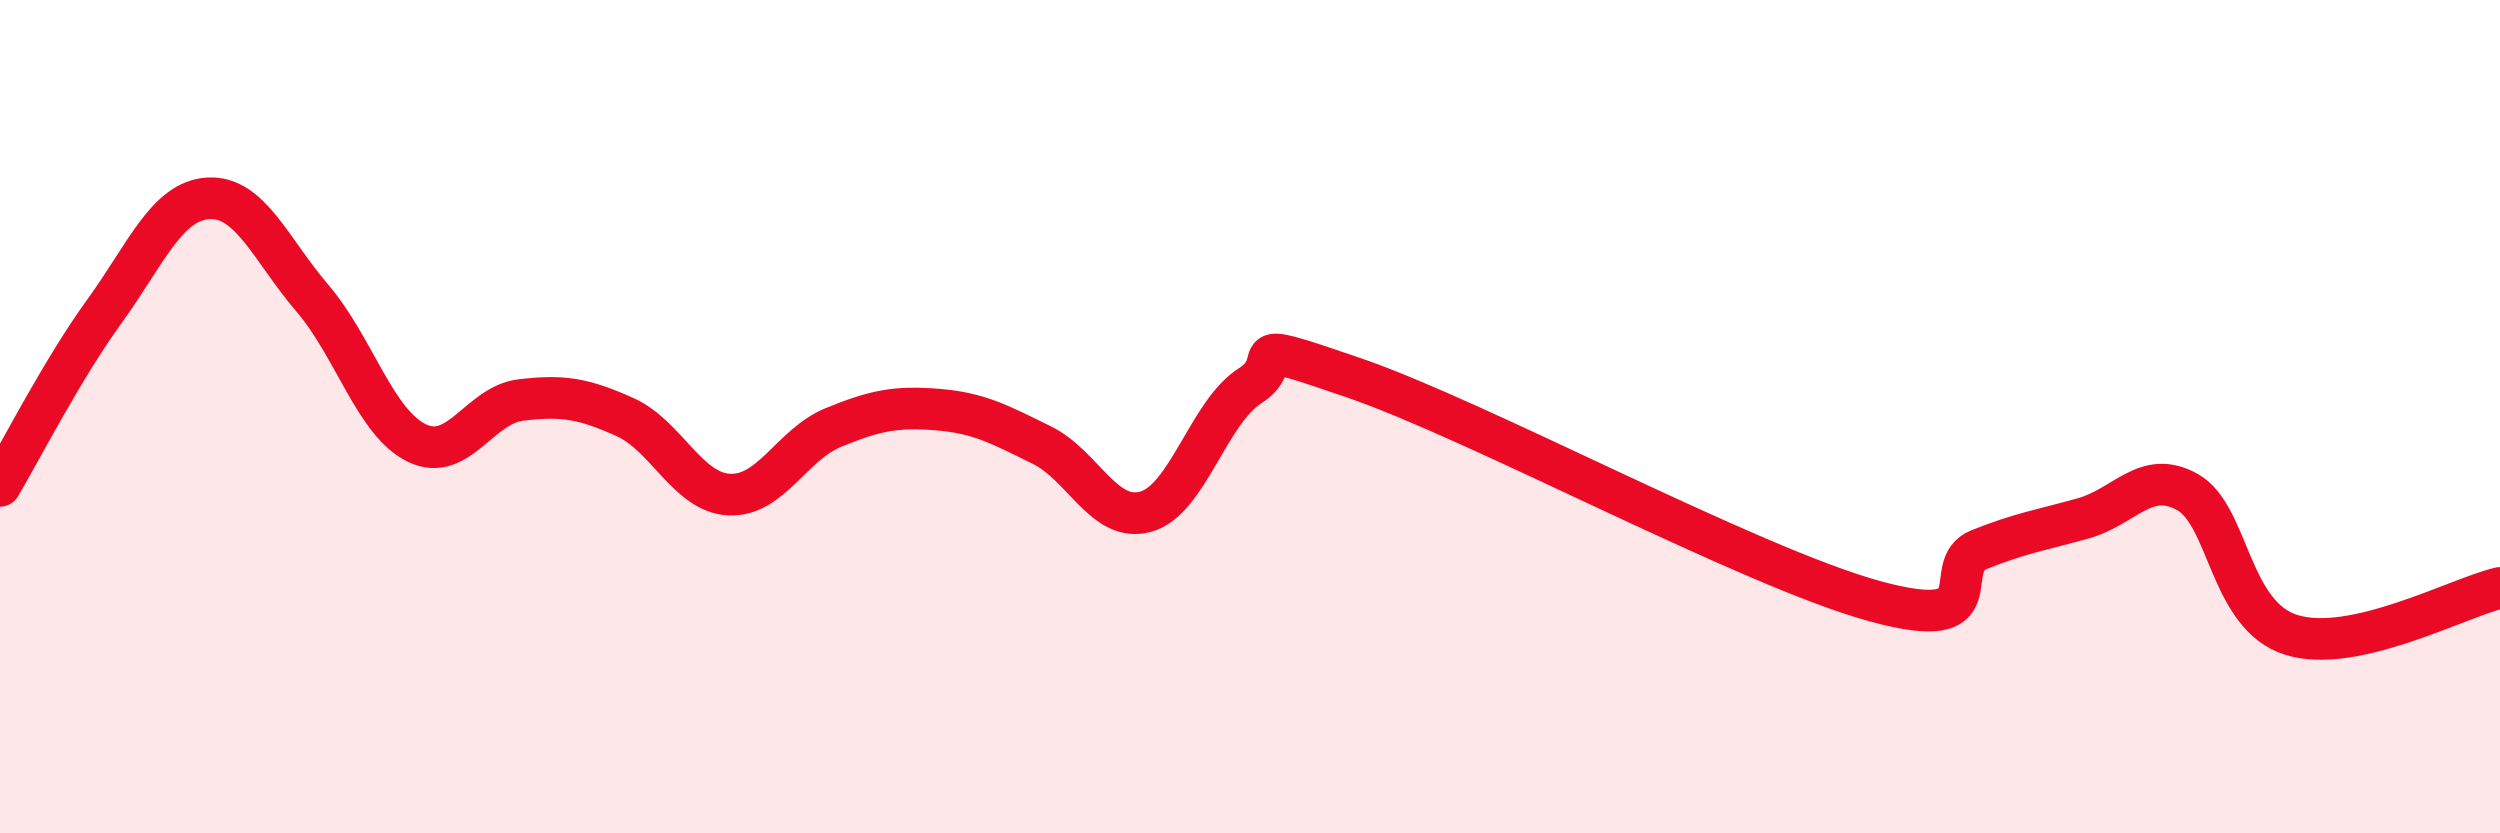
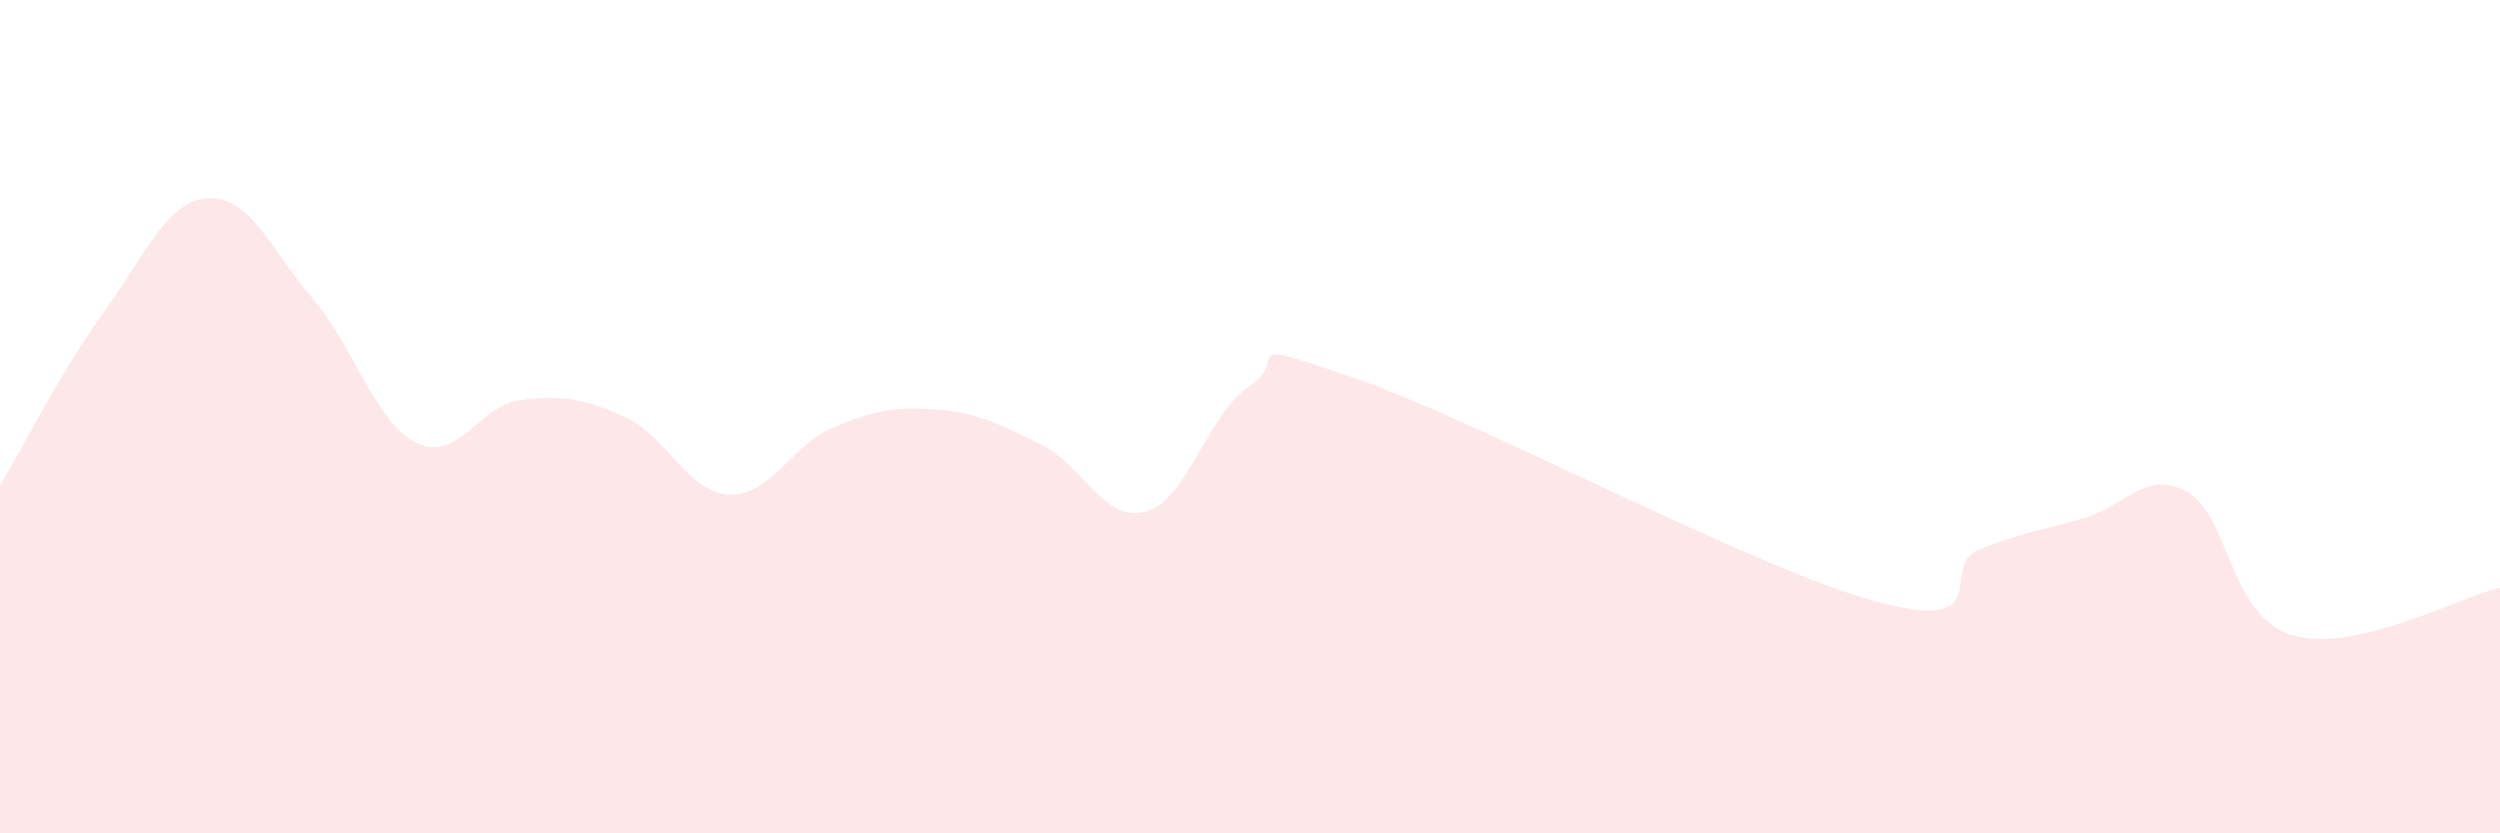
<svg xmlns="http://www.w3.org/2000/svg" width="60" height="20" viewBox="0 0 60 20">
  <path d="M 0,11.66 C 0.5,10.82 1.5,8.86 2.5,7.48 C 3.5,6.1 4,4.82 5,4.76 C 6,4.7 6.5,5.99 7.5,7.16 C 8.5,8.33 9,10.14 10,10.63 C 11,11.12 11.5,9.72 12.5,9.6 C 13.5,9.48 14,9.56 15,10.01 C 16,10.46 16.5,11.82 17.5,11.87 C 18.5,11.92 19,10.67 20,10.26 C 21,9.85 21.5,9.75 22.5,9.83 C 23.5,9.91 24,10.19 25,10.68 C 26,11.17 26.5,12.56 27.5,12.28 C 28.5,12 29,9.9 30,9.26 C 31,8.62 29.5,8.04 32.5,9.07 C 35.5,10.1 42,13.61 45,14.43 C 48,15.25 46.5,13.59 47.5,13.19 C 48.5,12.79 49,12.72 50,12.44 C 51,12.16 51.5,11.25 52.5,11.81 C 53.5,12.37 53.5,14.78 55,15.24 C 56.5,15.7 59,14.34 60,14.11L60 20L0 20Z" fill="#EB0A25" opacity="0.1" stroke-linecap="round" stroke-linejoin="round" />
-   <path d="M 0,11.66 C 0.5,10.82 1.5,8.86 2.5,7.48 C 3.5,6.1 4,4.82 5,4.76 C 6,4.7 6.5,5.99 7.5,7.16 C 8.5,8.33 9,10.14 10,10.63 C 11,11.12 11.5,9.72 12.5,9.6 C 13.5,9.48 14,9.56 15,10.01 C 16,10.46 16.5,11.82 17.5,11.87 C 18.5,11.92 19,10.67 20,10.26 C 21,9.85 21.5,9.75 22.5,9.83 C 23.5,9.91 24,10.19 25,10.68 C 26,11.17 26.5,12.56 27.5,12.28 C 28.5,12 29,9.9 30,9.26 C 31,8.62 29.5,8.04 32.5,9.07 C 35.5,10.1 42,13.61 45,14.43 C 48,15.25 46.5,13.59 47.5,13.19 C 48.5,12.79 49,12.72 50,12.44 C 51,12.16 51.5,11.25 52.5,11.81 C 53.5,12.37 53.5,14.78 55,15.24 C 56.5,15.7 59,14.34 60,14.11" stroke="#EB0A25" stroke-width="1" fill="none" stroke-linecap="round" stroke-linejoin="round" />
</svg>